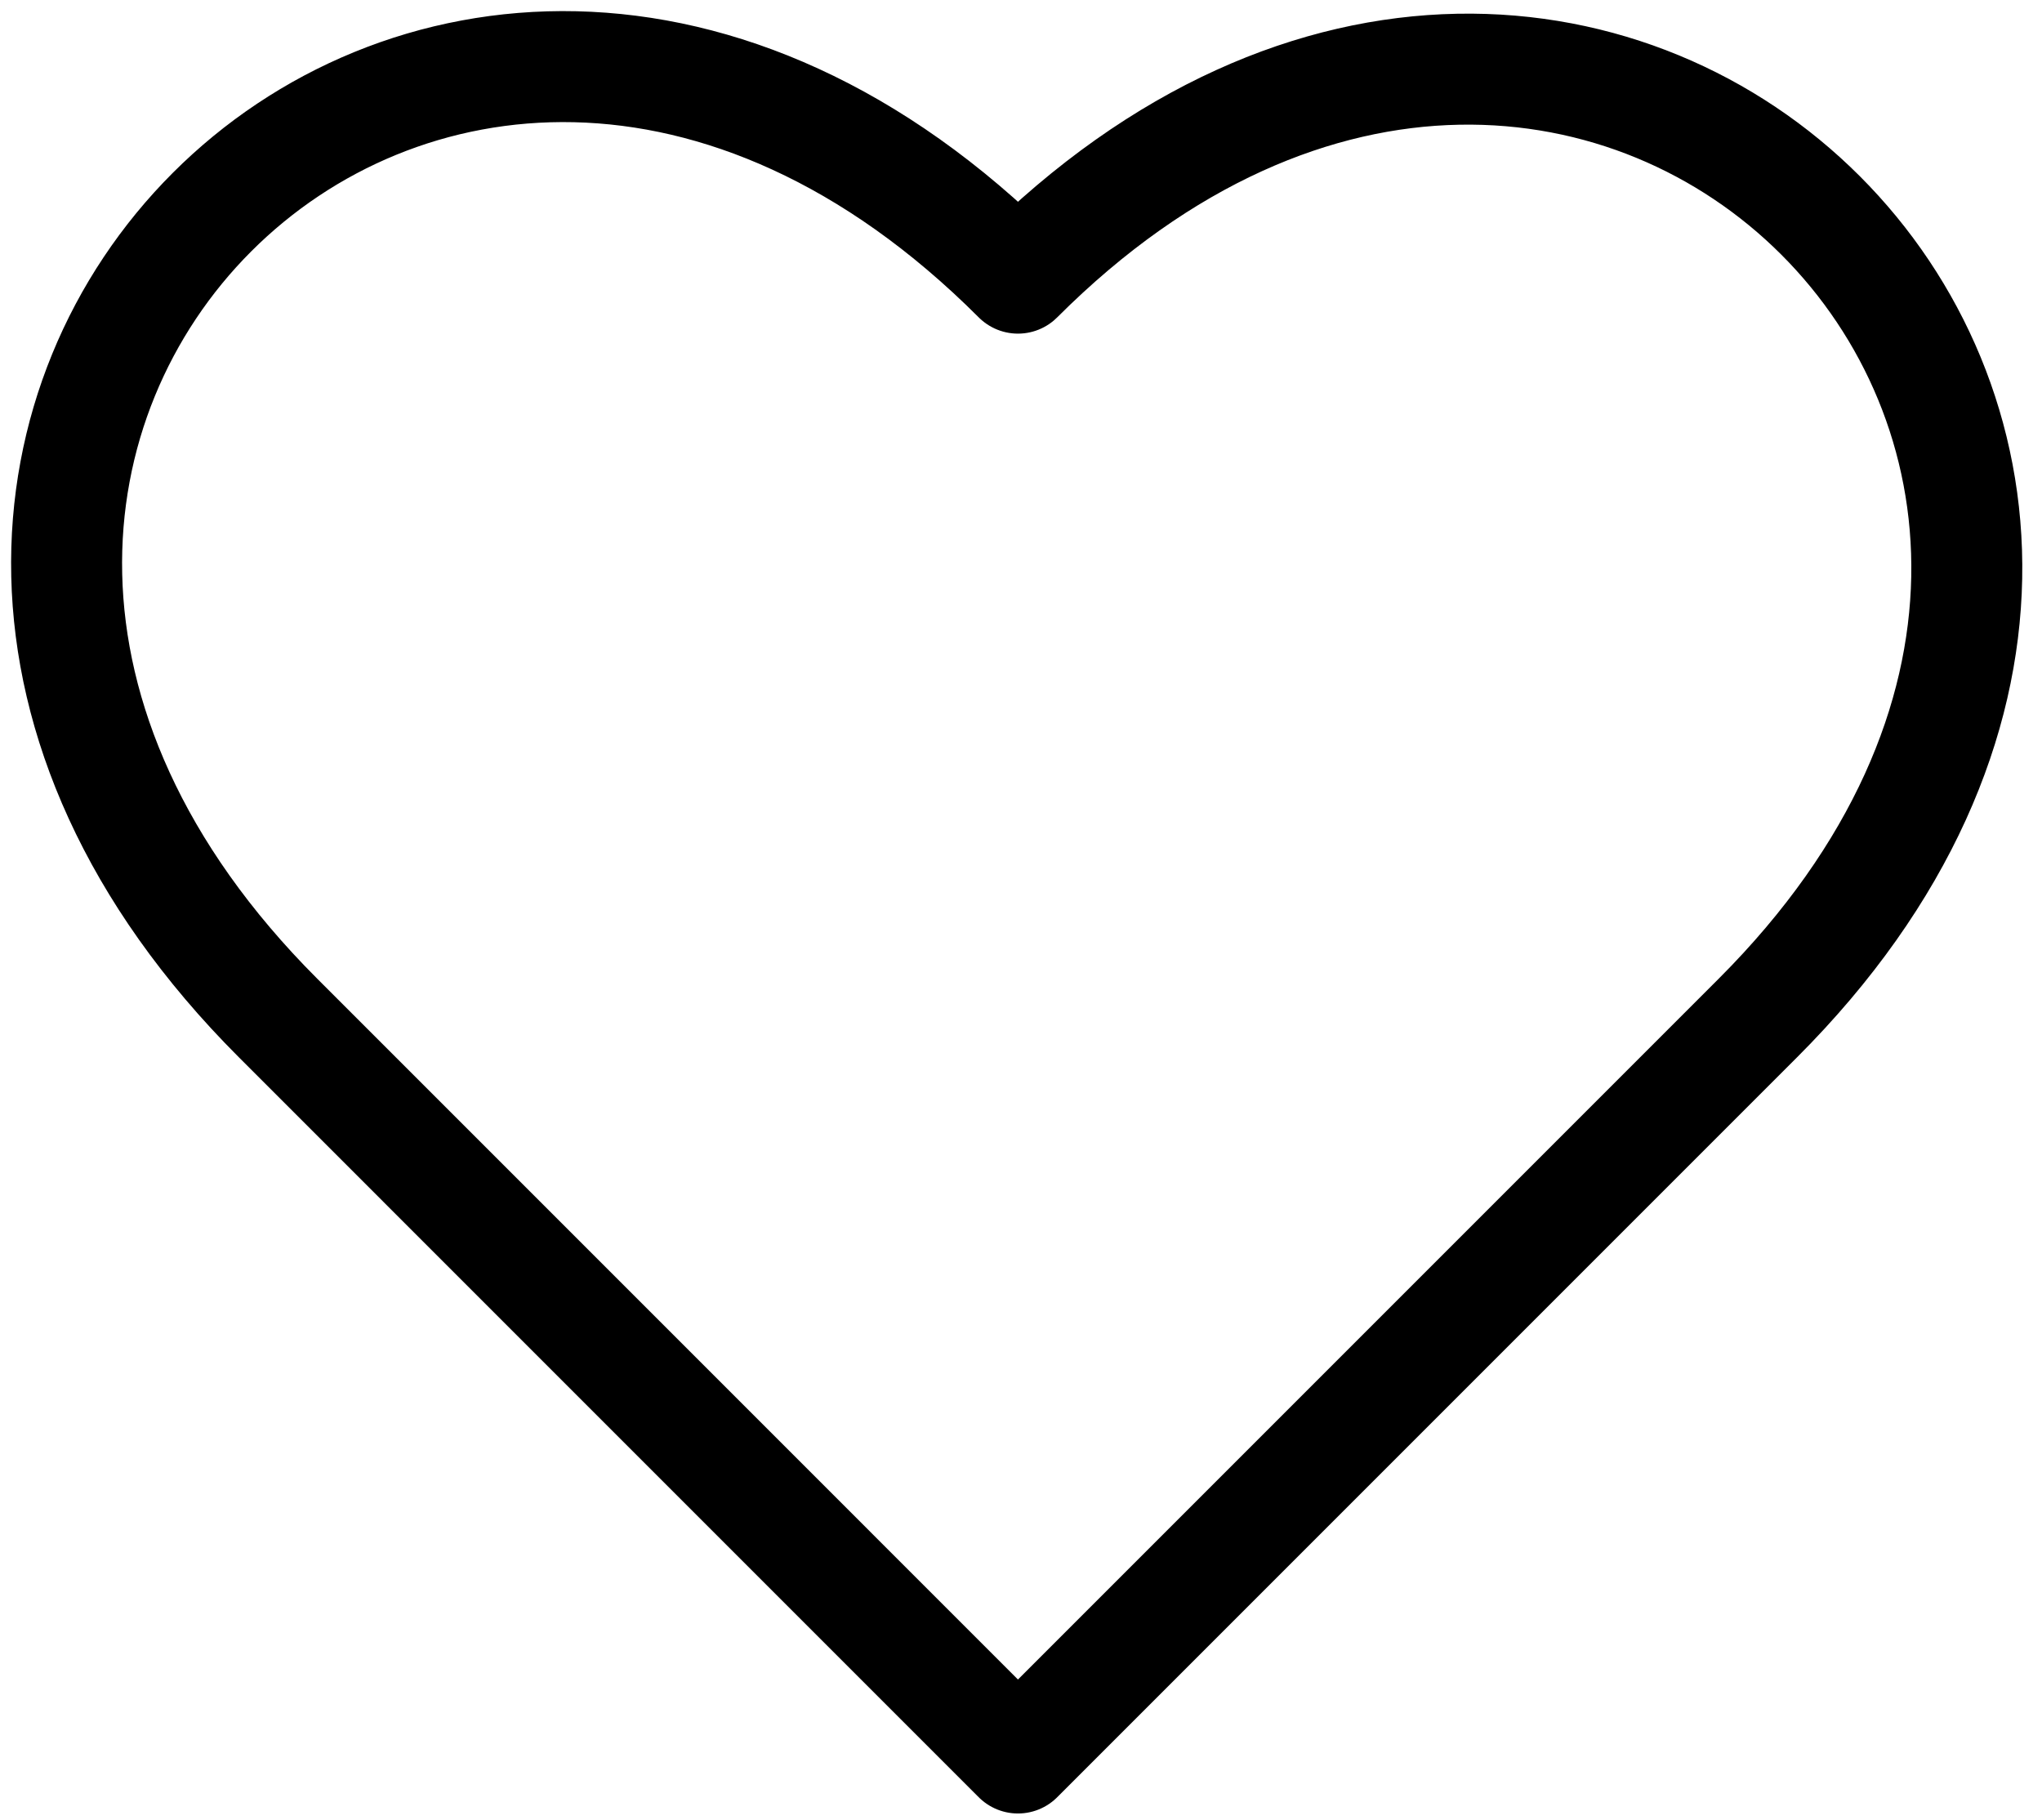
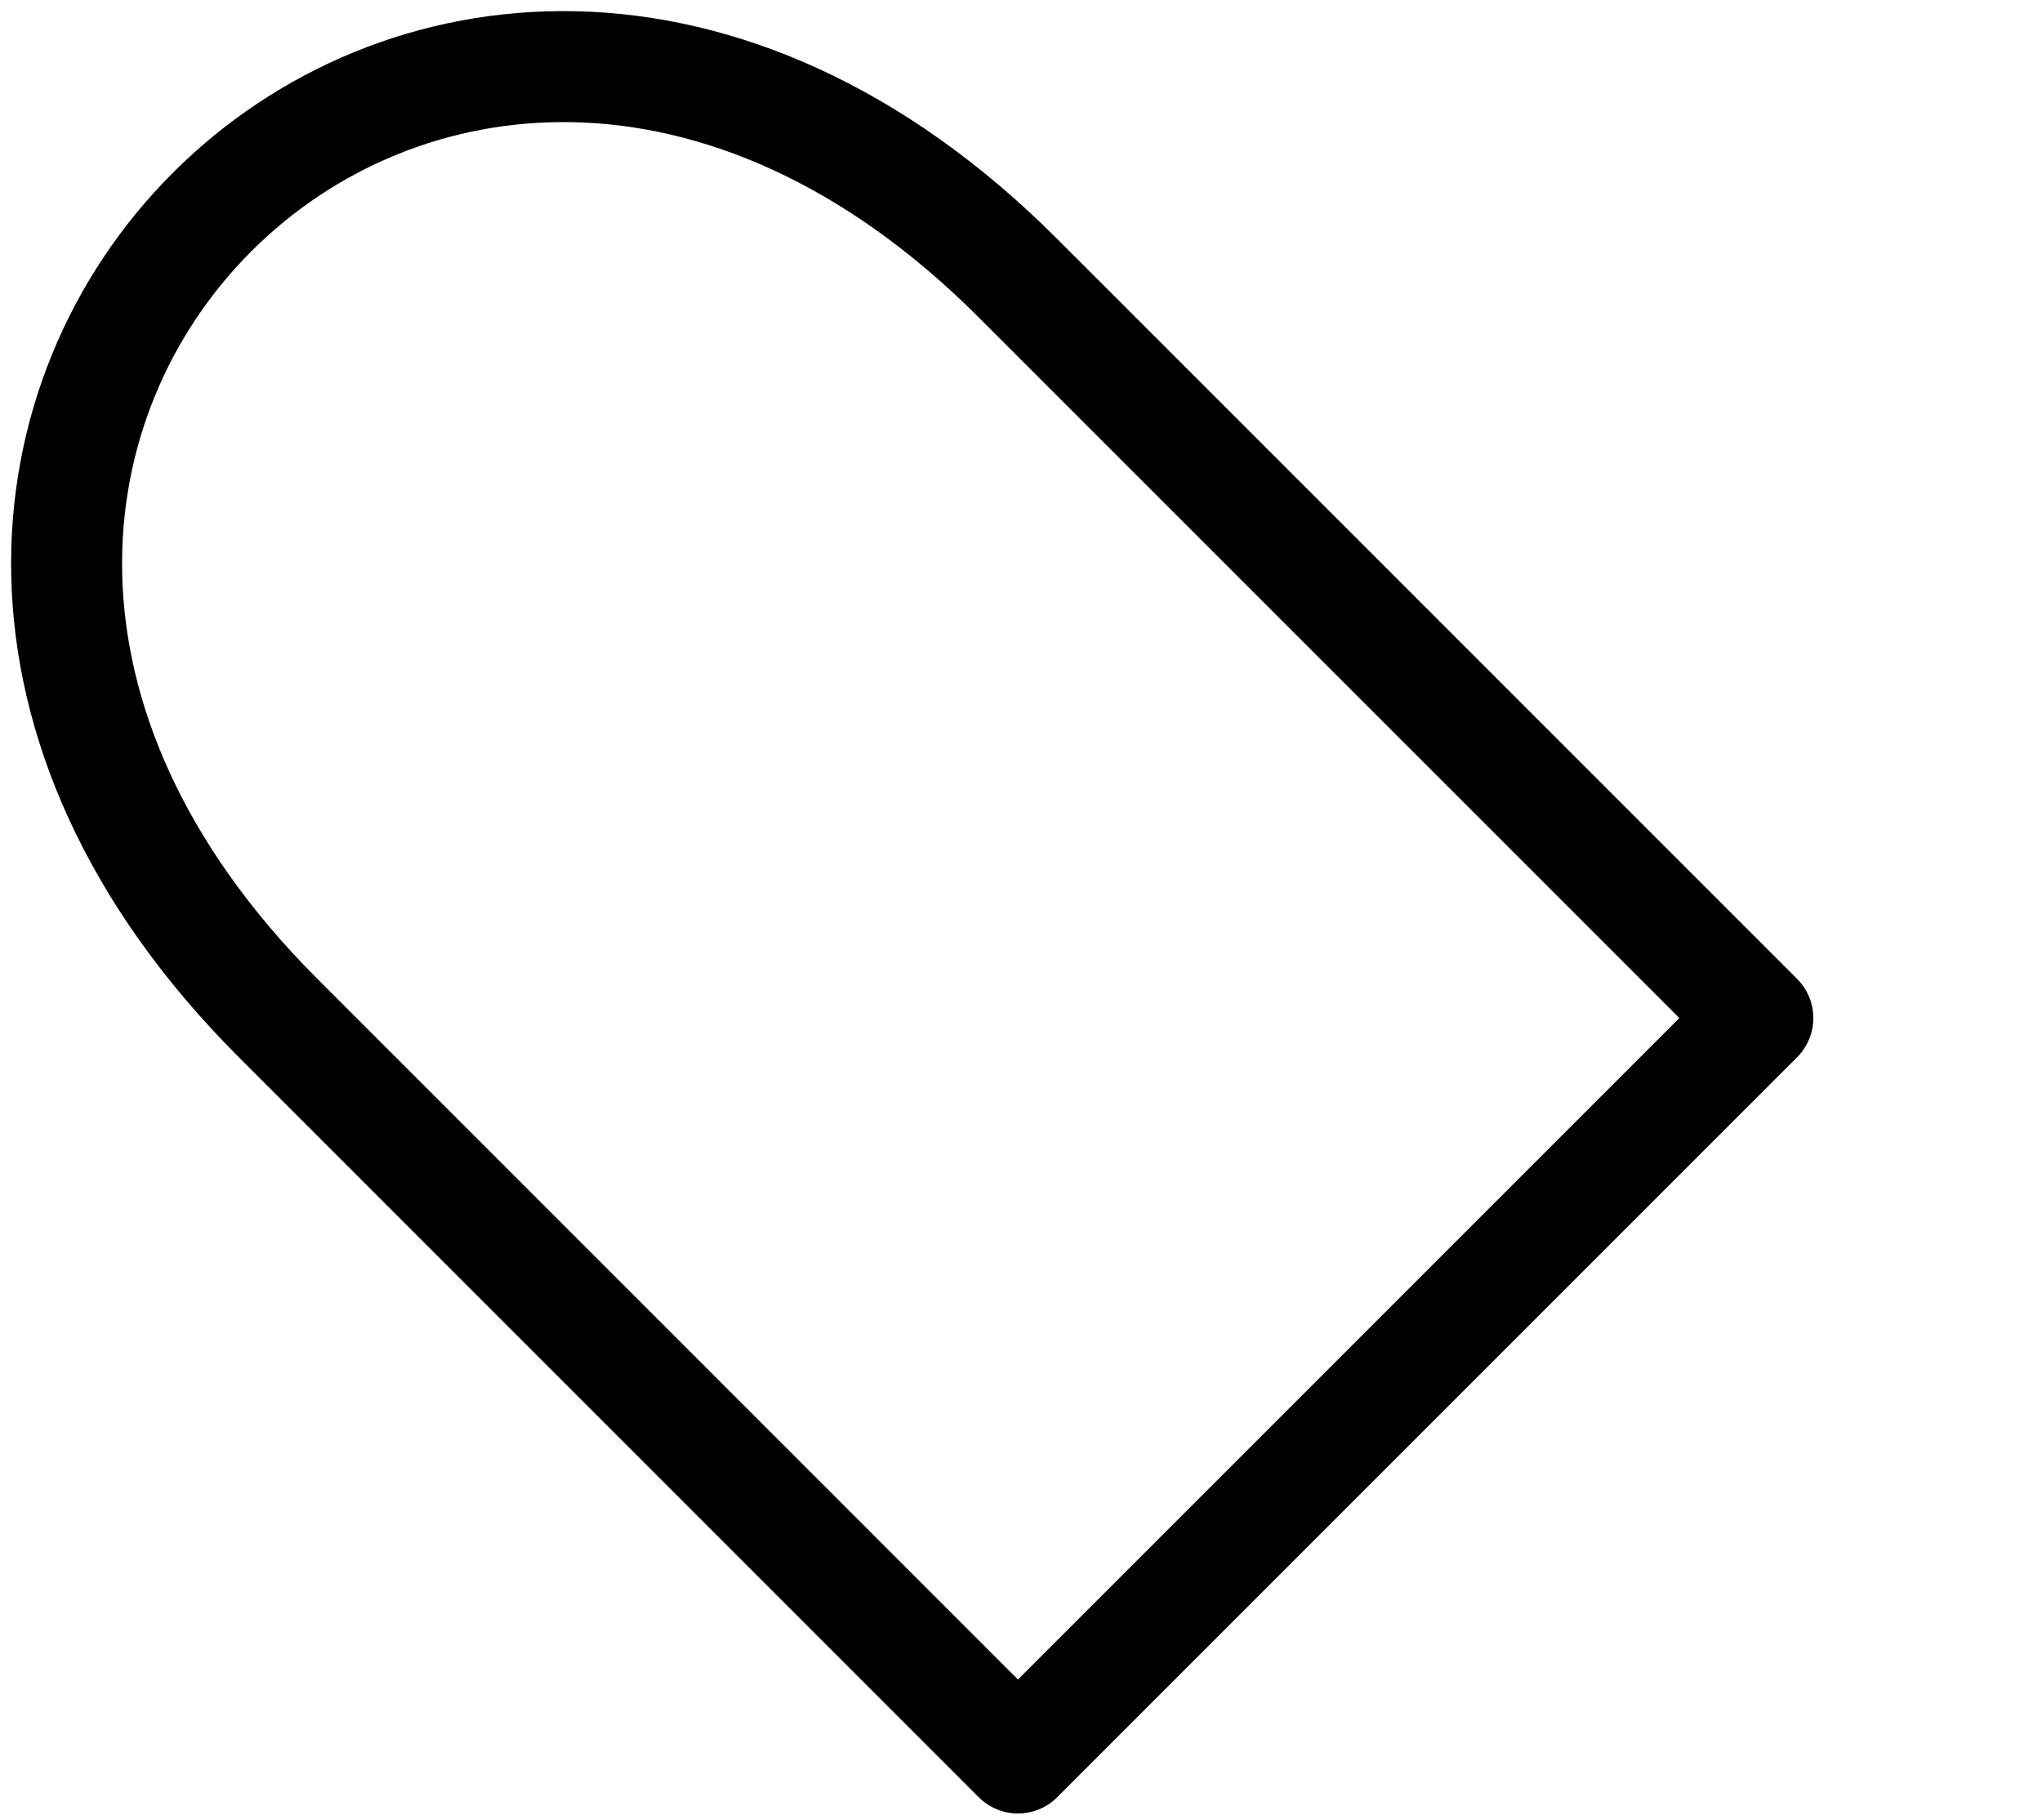
<svg xmlns="http://www.w3.org/2000/svg" width="92" height="82" viewBox="0 0 92 82" fill="none">
-   <path d="M45.863 12.53C19.673 -13.66 -13.66 19.673 12.53 45.863L45.863 79.197L79.197 45.863C105.187 19.873 71.854 -13.46 45.863 12.53Z" stroke="black" stroke-width="5" stroke-linecap="round" stroke-linejoin="round" />
+   <path d="M45.863 12.53C19.673 -13.66 -13.66 19.673 12.53 45.863L45.863 79.197L79.197 45.863Z" stroke="black" stroke-width="5" stroke-linecap="round" stroke-linejoin="round" />
</svg>